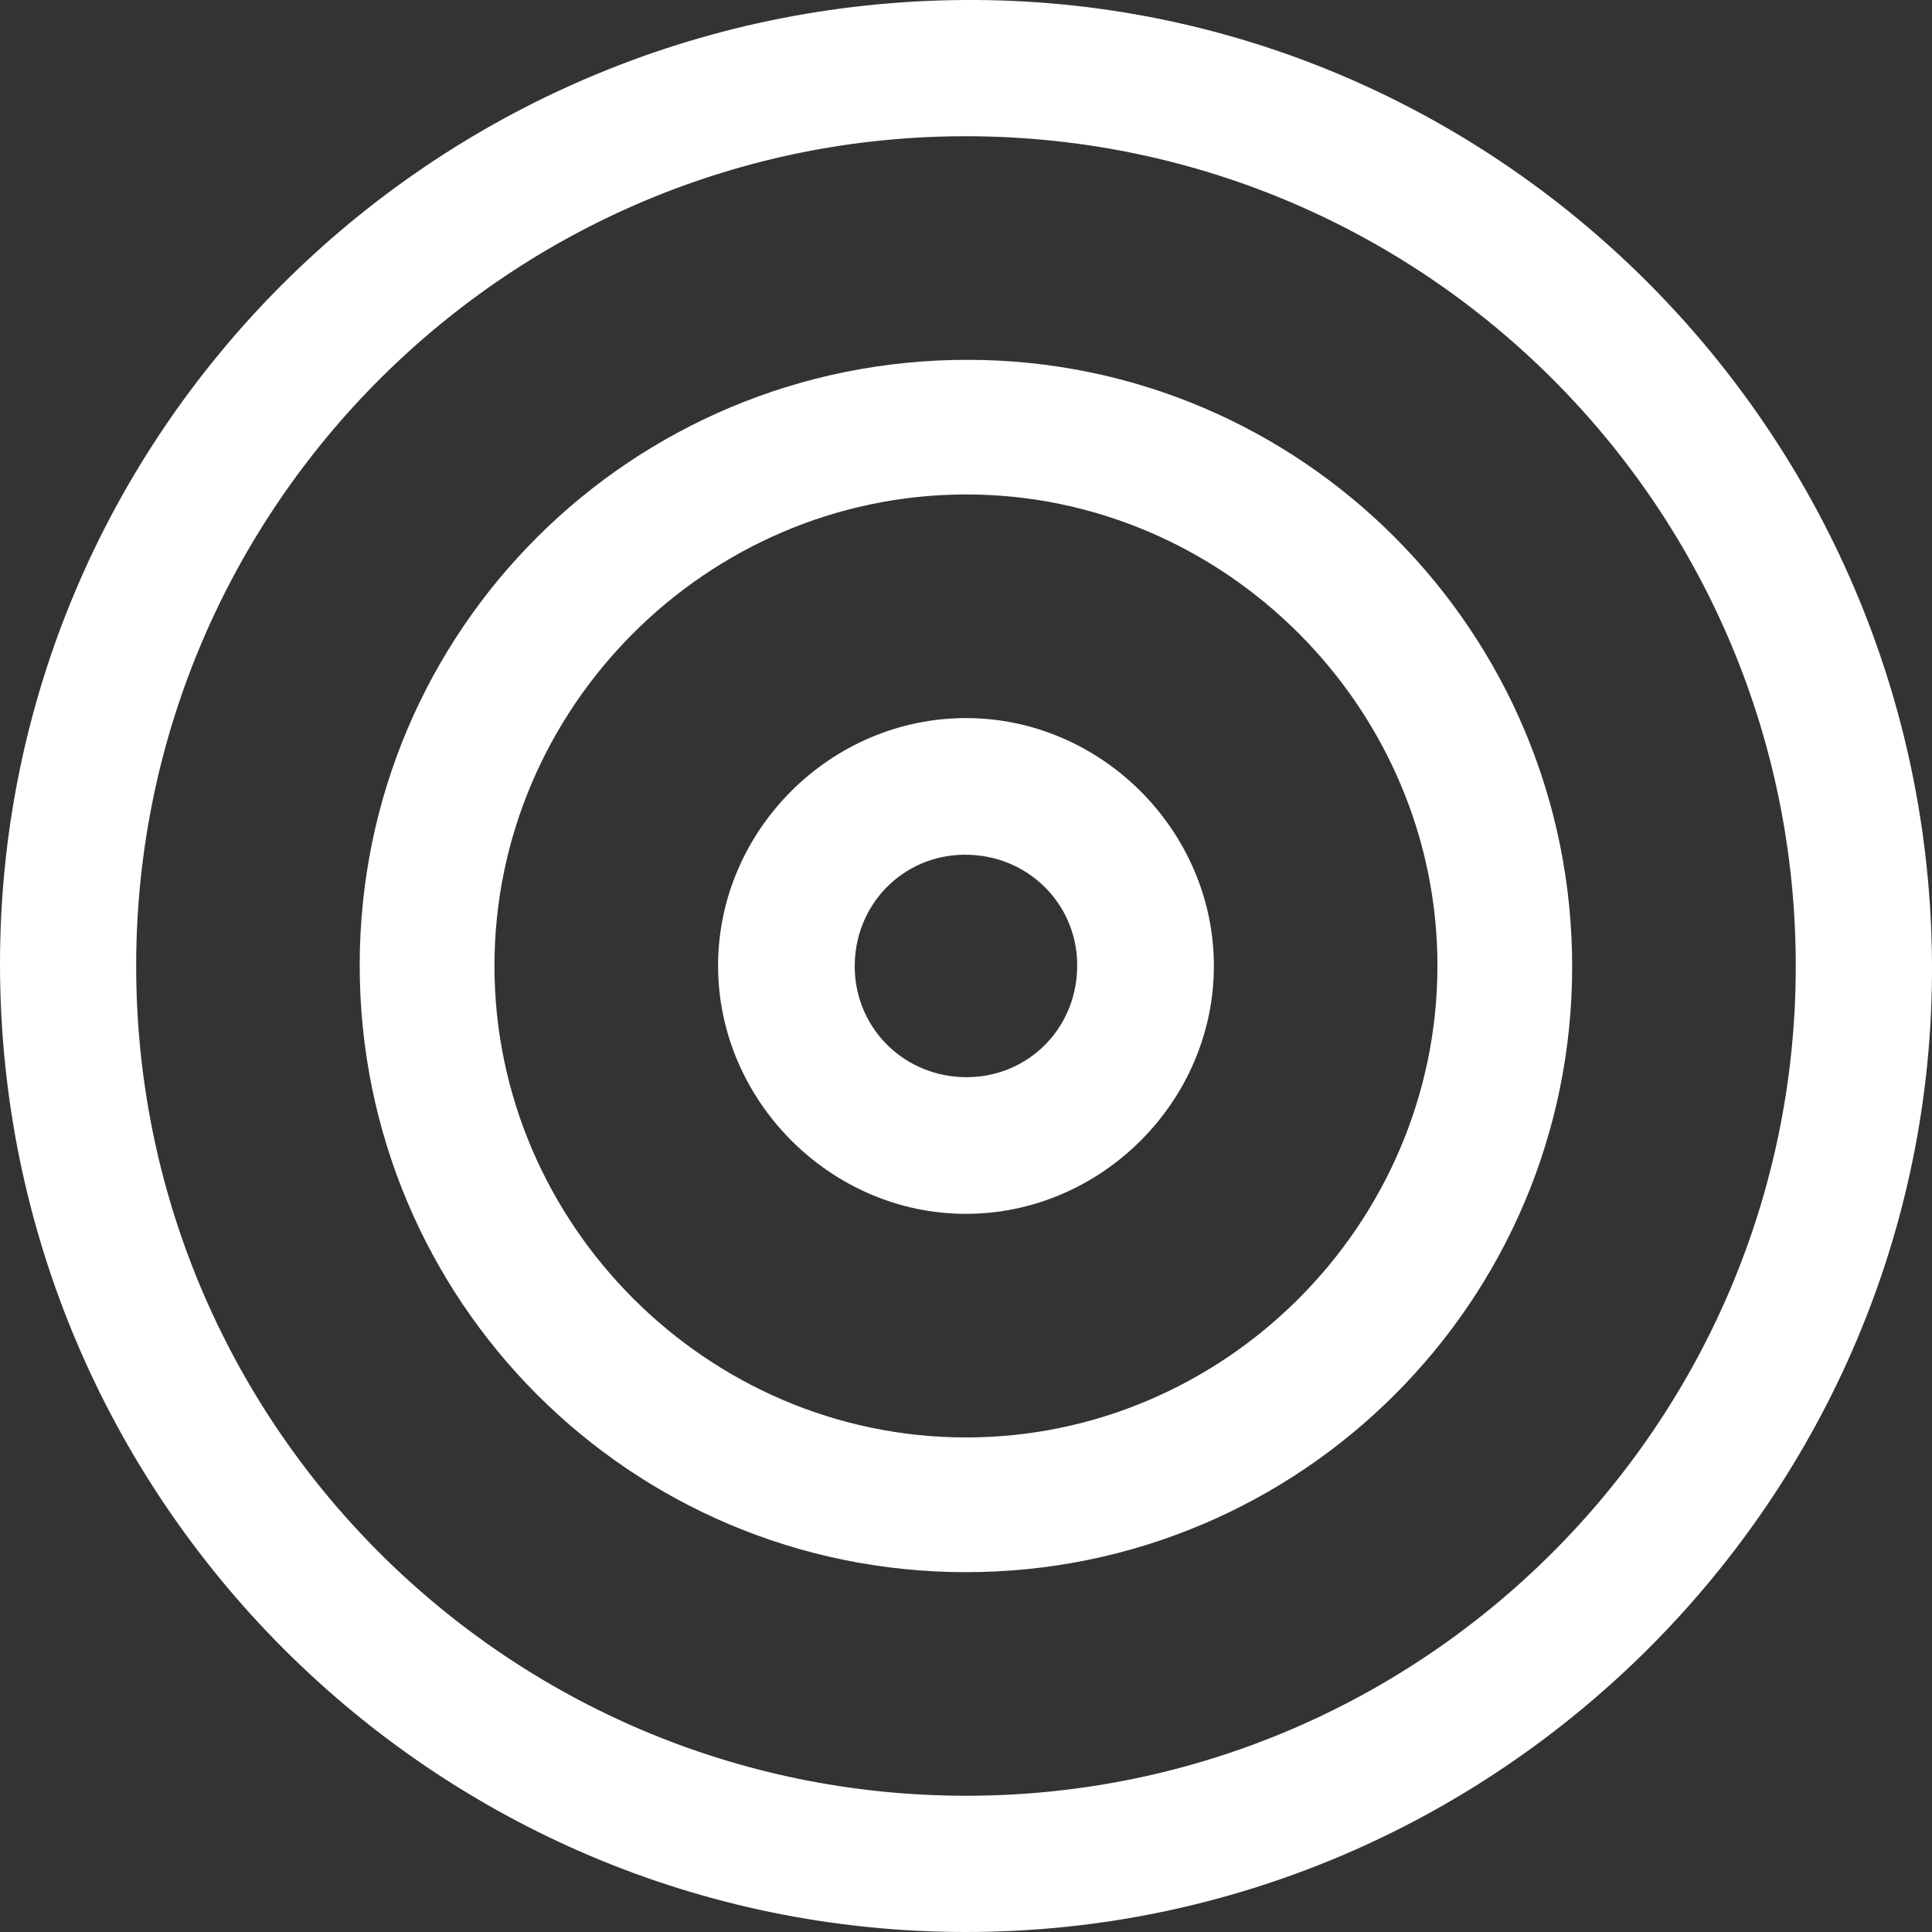
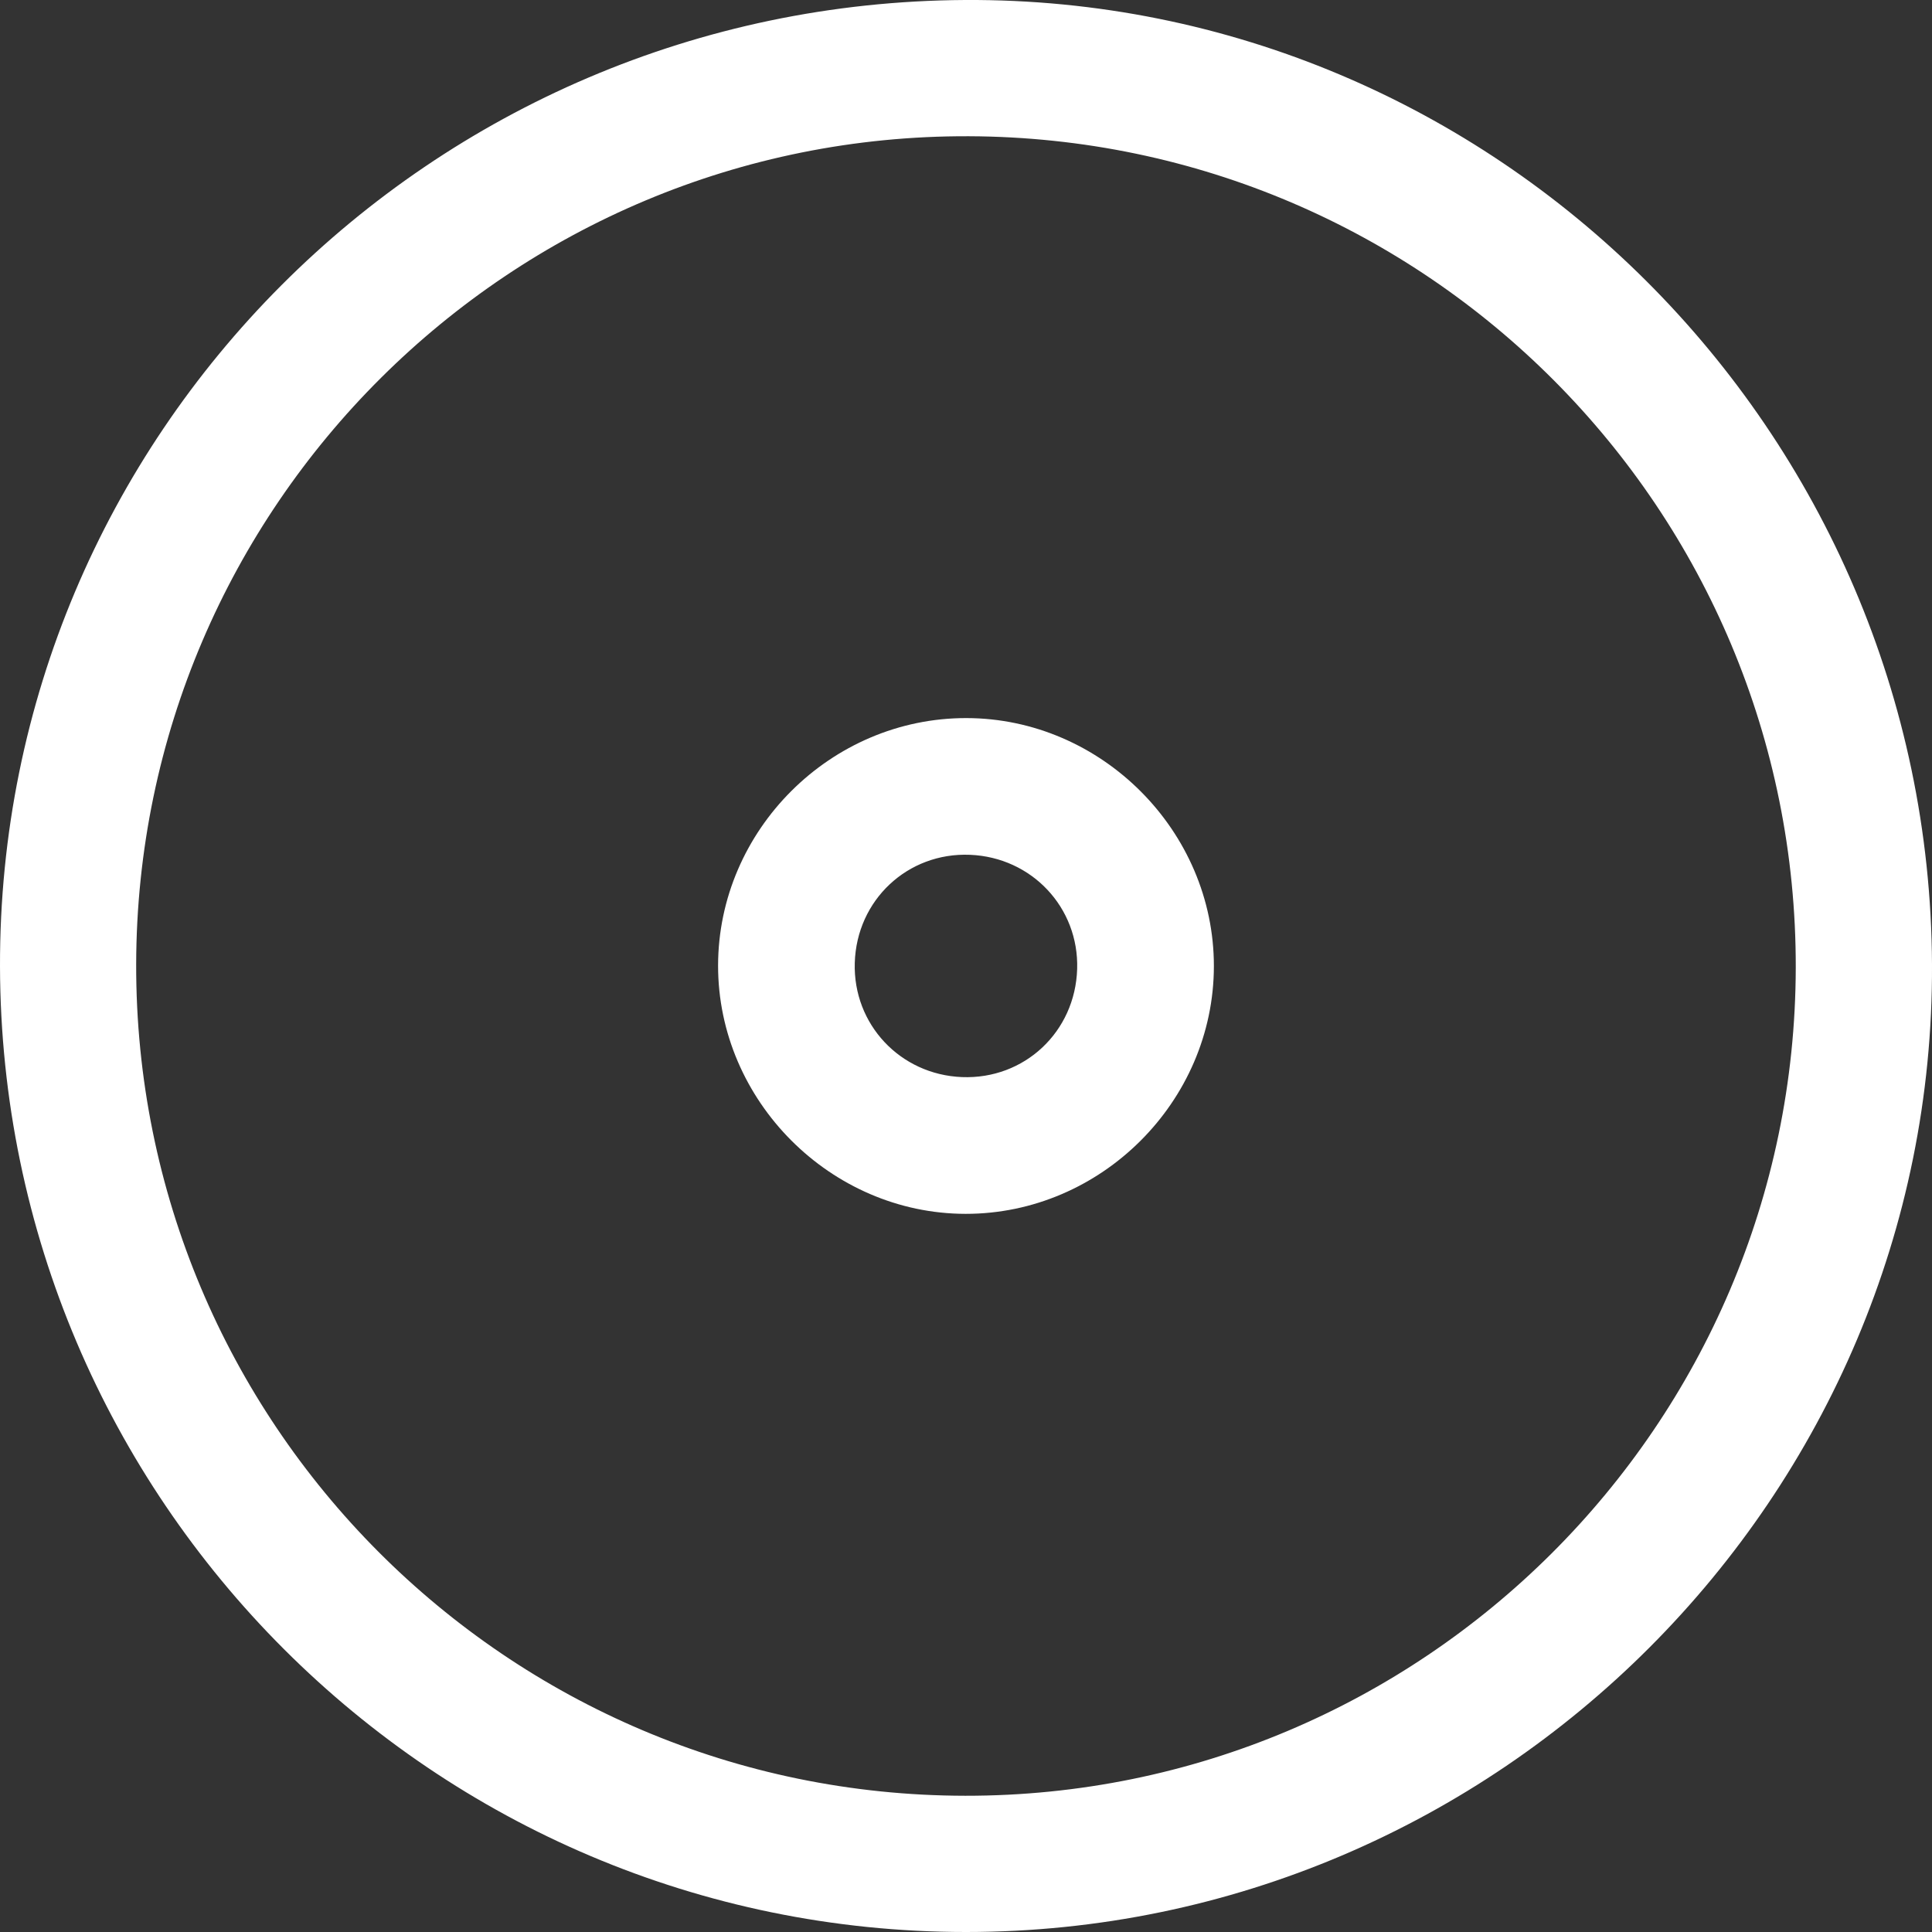
<svg xmlns="http://www.w3.org/2000/svg" width="98" height="98" viewBox="0 0 56 56" fill="none">
  <rect x="0" y="0" width="56" height="56" fill="#333333" stroke="none" />
  <path d="M56 27.953C56.071 43.347 43.438 56 28 56C12.577 56 0.038 43.467 8.5876e-05 28.013C-0.038 12.617 12.472 0.088 27.97 0C43.327 -0.086 55.929 12.482 56 27.953ZM52.051 28.049C52.077 14.776 41.359 3.999 28.081 3.949C14.805 3.899 3.974 14.669 3.947 27.948C3.919 41.238 14.684 52.035 27.979 52.051C41.231 52.066 52.026 41.303 52.051 28.049Z" fill="white" />
-   <path d="M28.004 45.57C18.277 45.571 10.423 37.708 10.426 27.973C10.43 18.258 18.305 10.421 28.055 10.43C37.734 10.437 45.575 18.315 45.57 28.027C45.567 37.713 37.701 45.569 28.004 45.57ZM14.332 28.006C14.337 35.492 20.506 41.66 27.992 41.665C35.478 41.671 41.648 35.514 41.665 28.02C41.682 20.516 35.48 14.313 27.974 14.332C20.479 14.353 14.327 20.518 14.332 28.006Z" fill="white" />
  <path d="M28.012 20.814C31.93 20.82 35.191 24.091 35.185 28.01C35.179 31.932 31.911 35.188 27.988 35.184C24.074 35.179 20.81 31.904 20.814 27.986C20.819 24.059 24.081 20.807 28.012 20.814ZM31.222 28.086C31.276 26.308 29.908 24.85 28.116 24.777C26.308 24.703 24.829 26.089 24.776 27.91C24.723 29.69 26.092 31.148 27.882 31.22C29.692 31.292 31.167 29.91 31.222 28.086Z" fill="white" />
</svg>